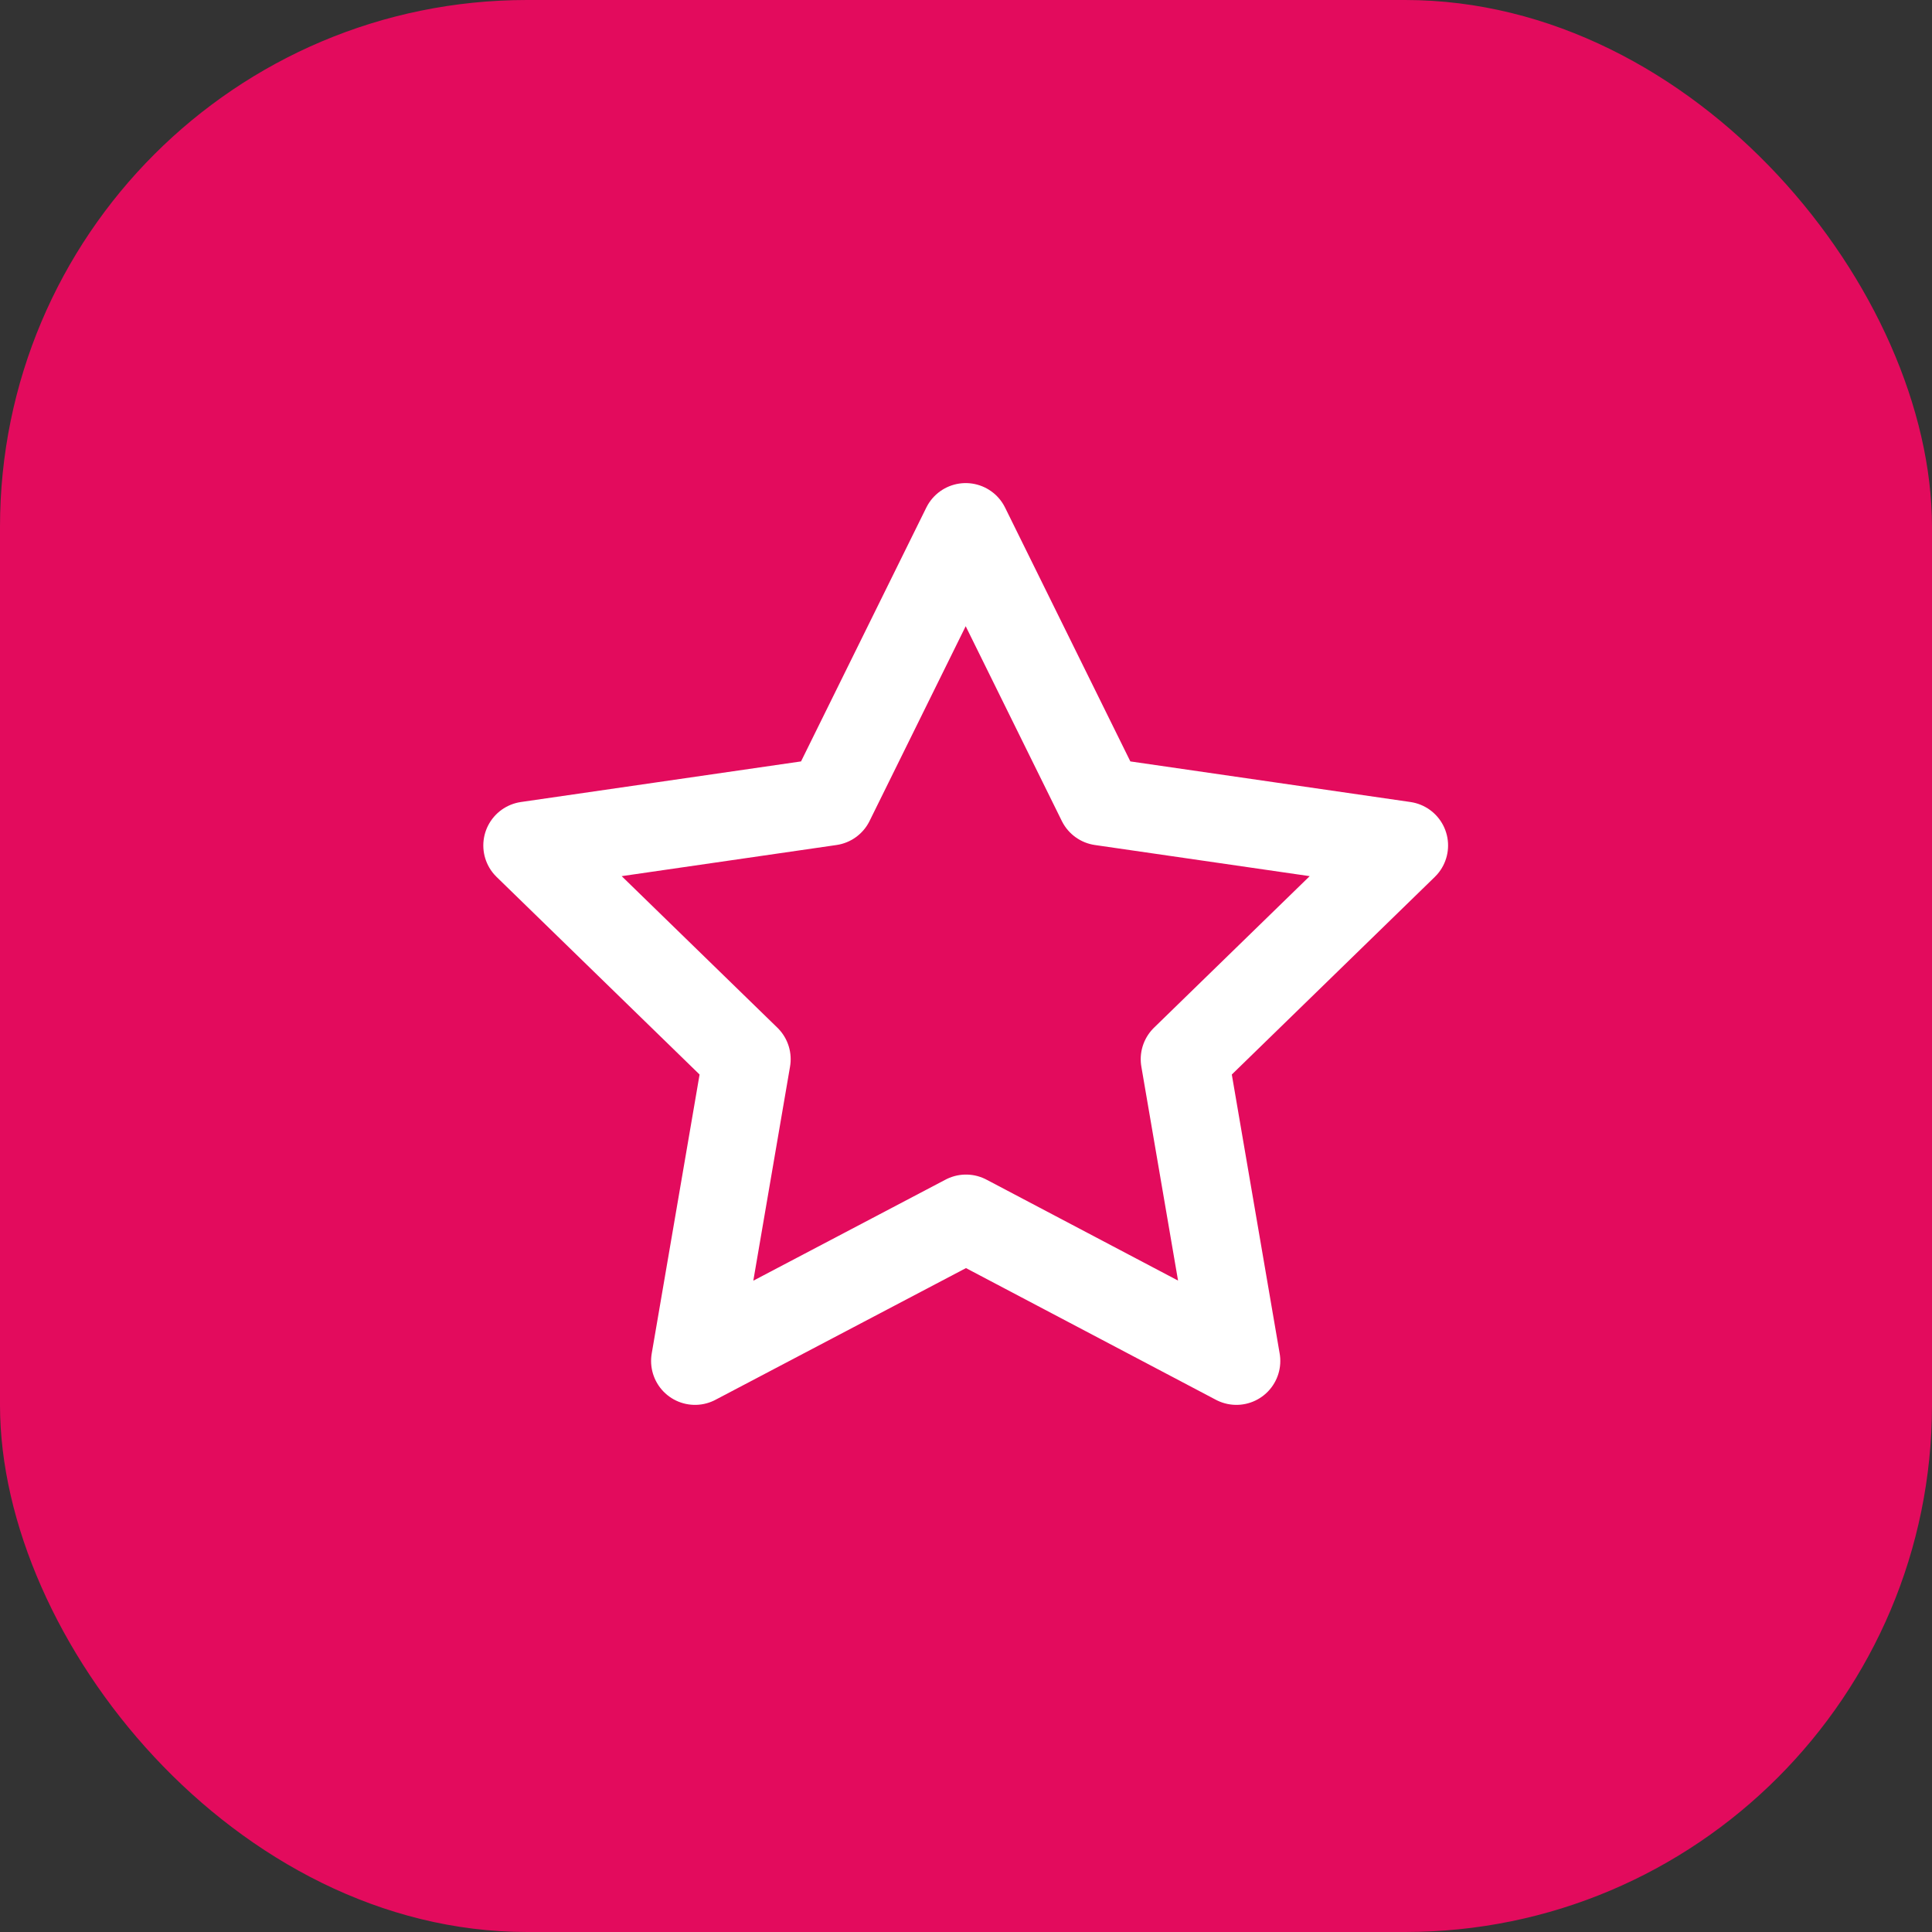
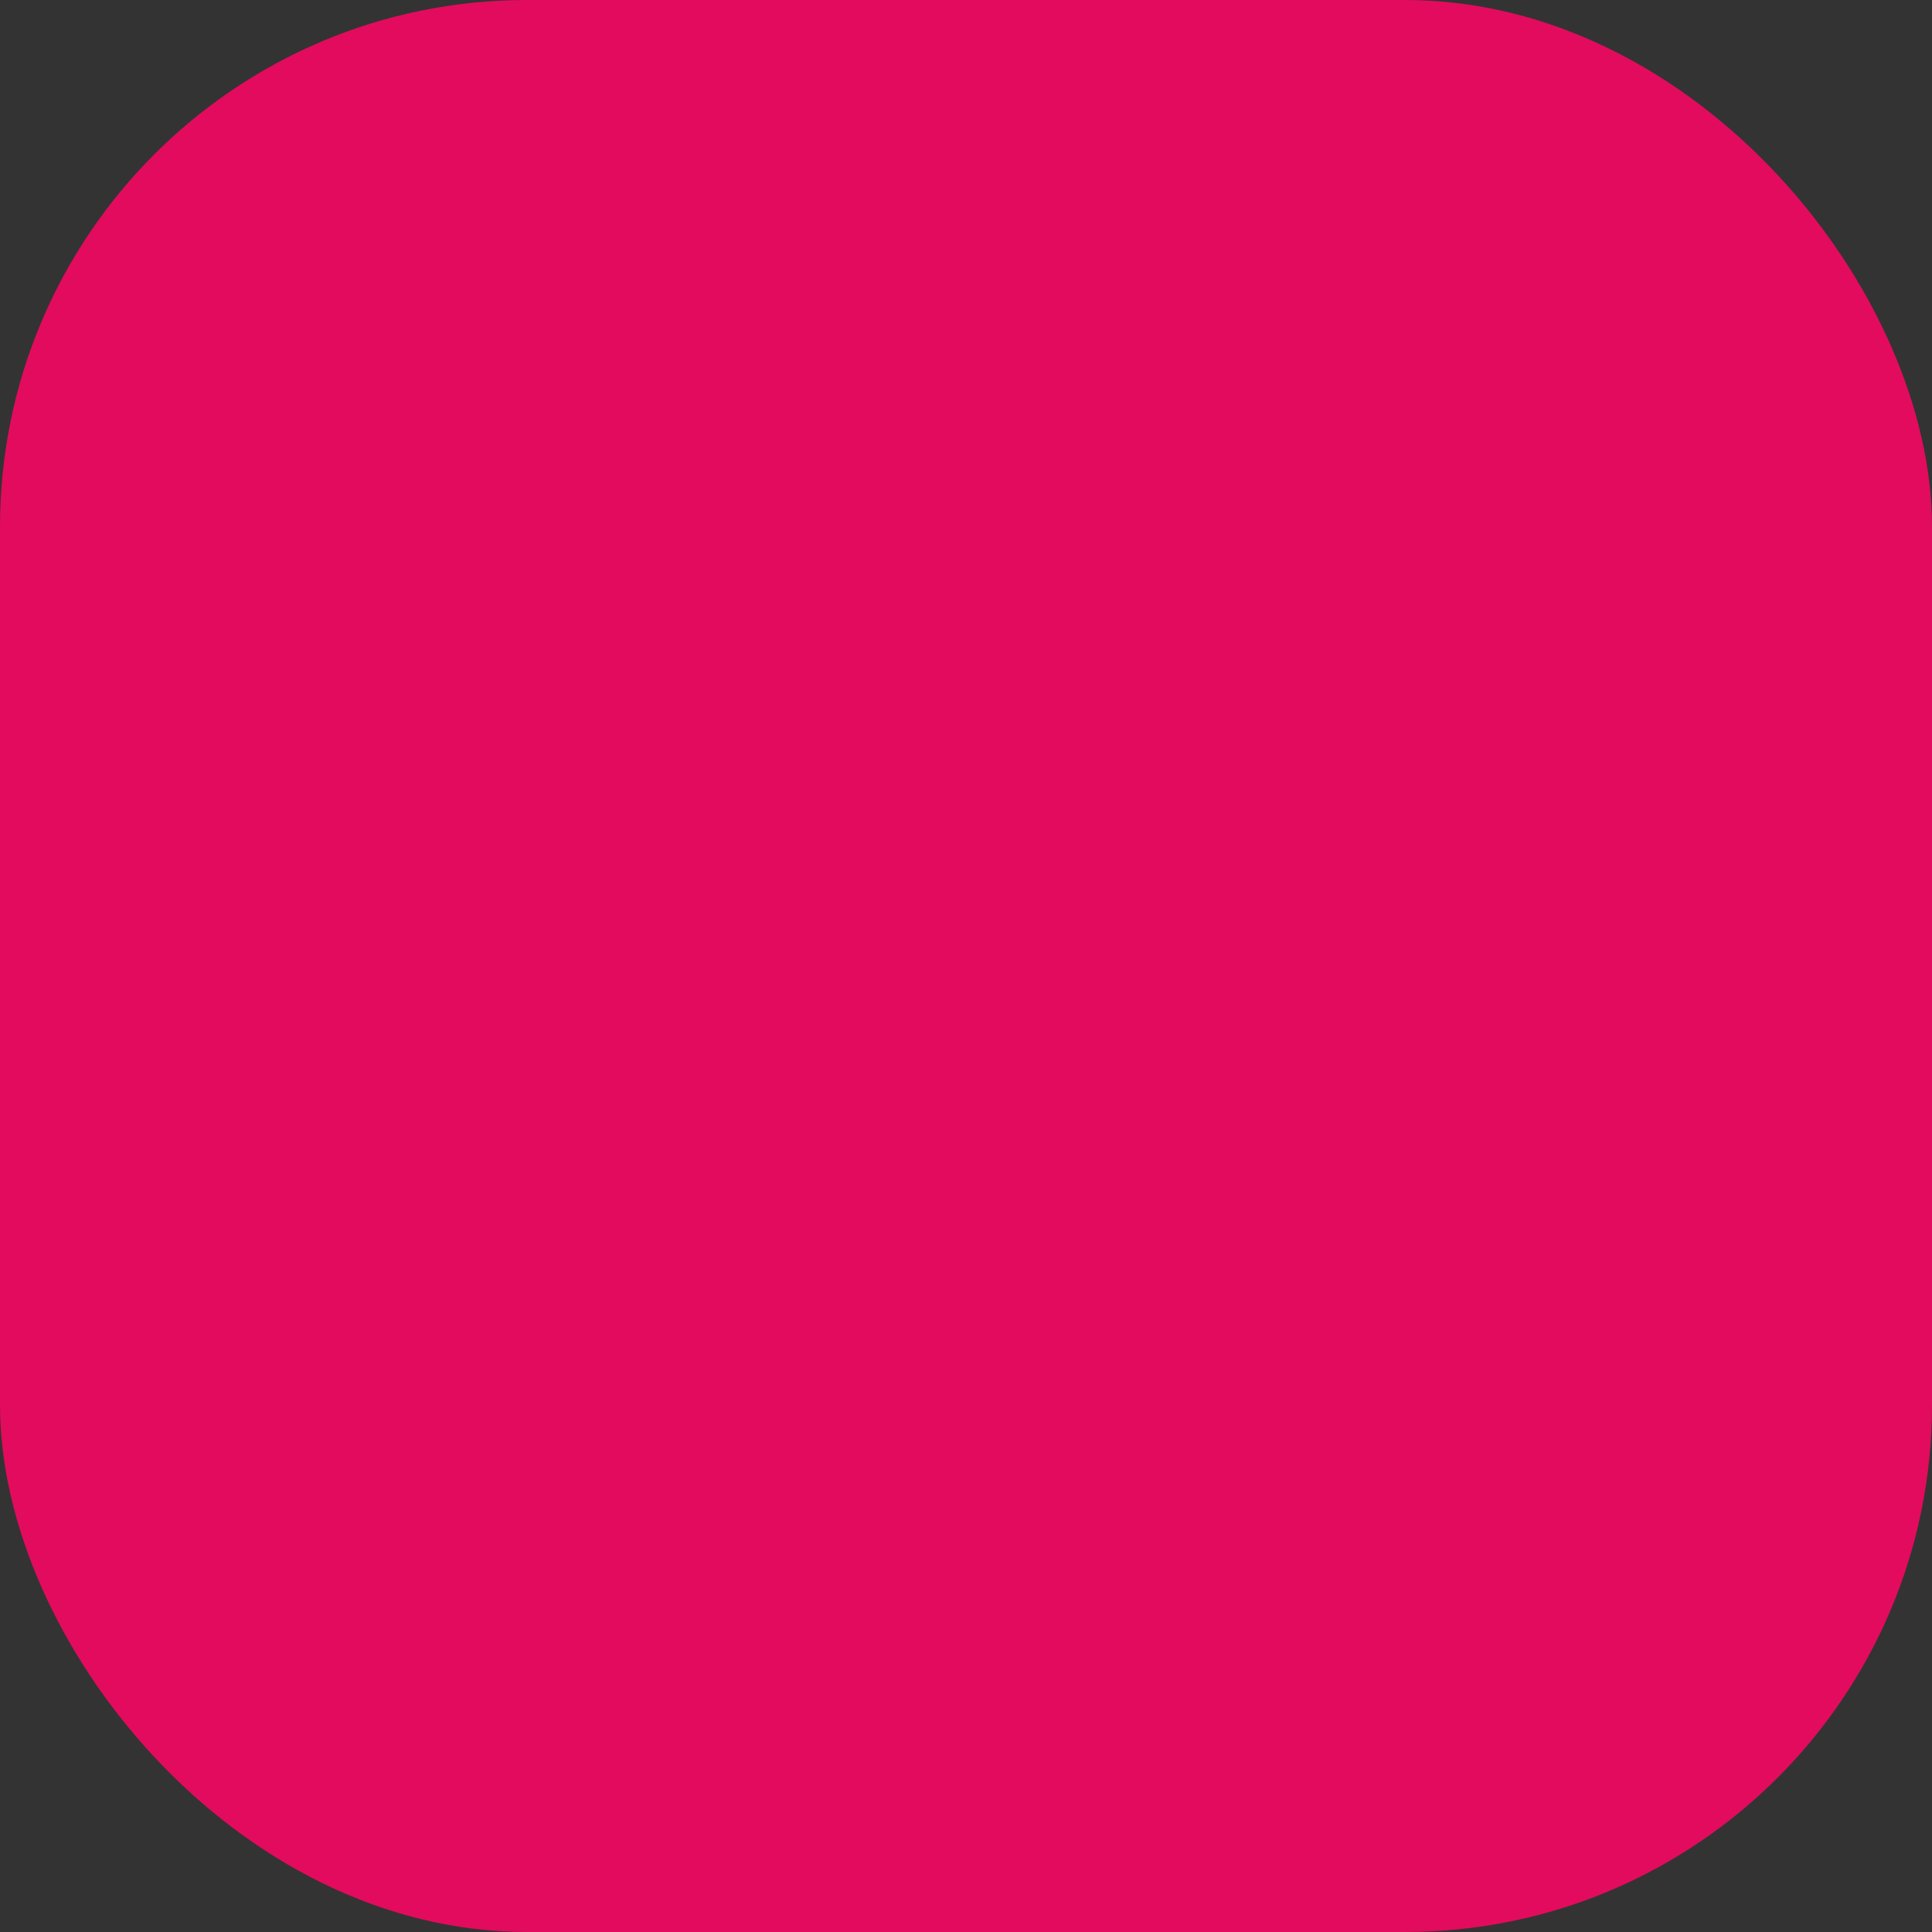
<svg xmlns="http://www.w3.org/2000/svg" width="44" height="44" viewBox="0 0 44 44" fill="none">
  <rect x="0" y="0" width="44" height="44" fill="#333333" stroke="none" />
  <rect width="44" height="44" rx="12" fill="#E30B5D" />
-   <path d="M22 27.75L15.828 30.995L17.007 24.122L12.007 19.255L18.907 18.255L21.993 12.002L25.079 18.255L31.979 19.255L26.979 24.122L28.158 30.995L22 27.75Z" stroke="white" stroke-width="2" stroke-linecap="round" stroke-linejoin="round" />
</svg>